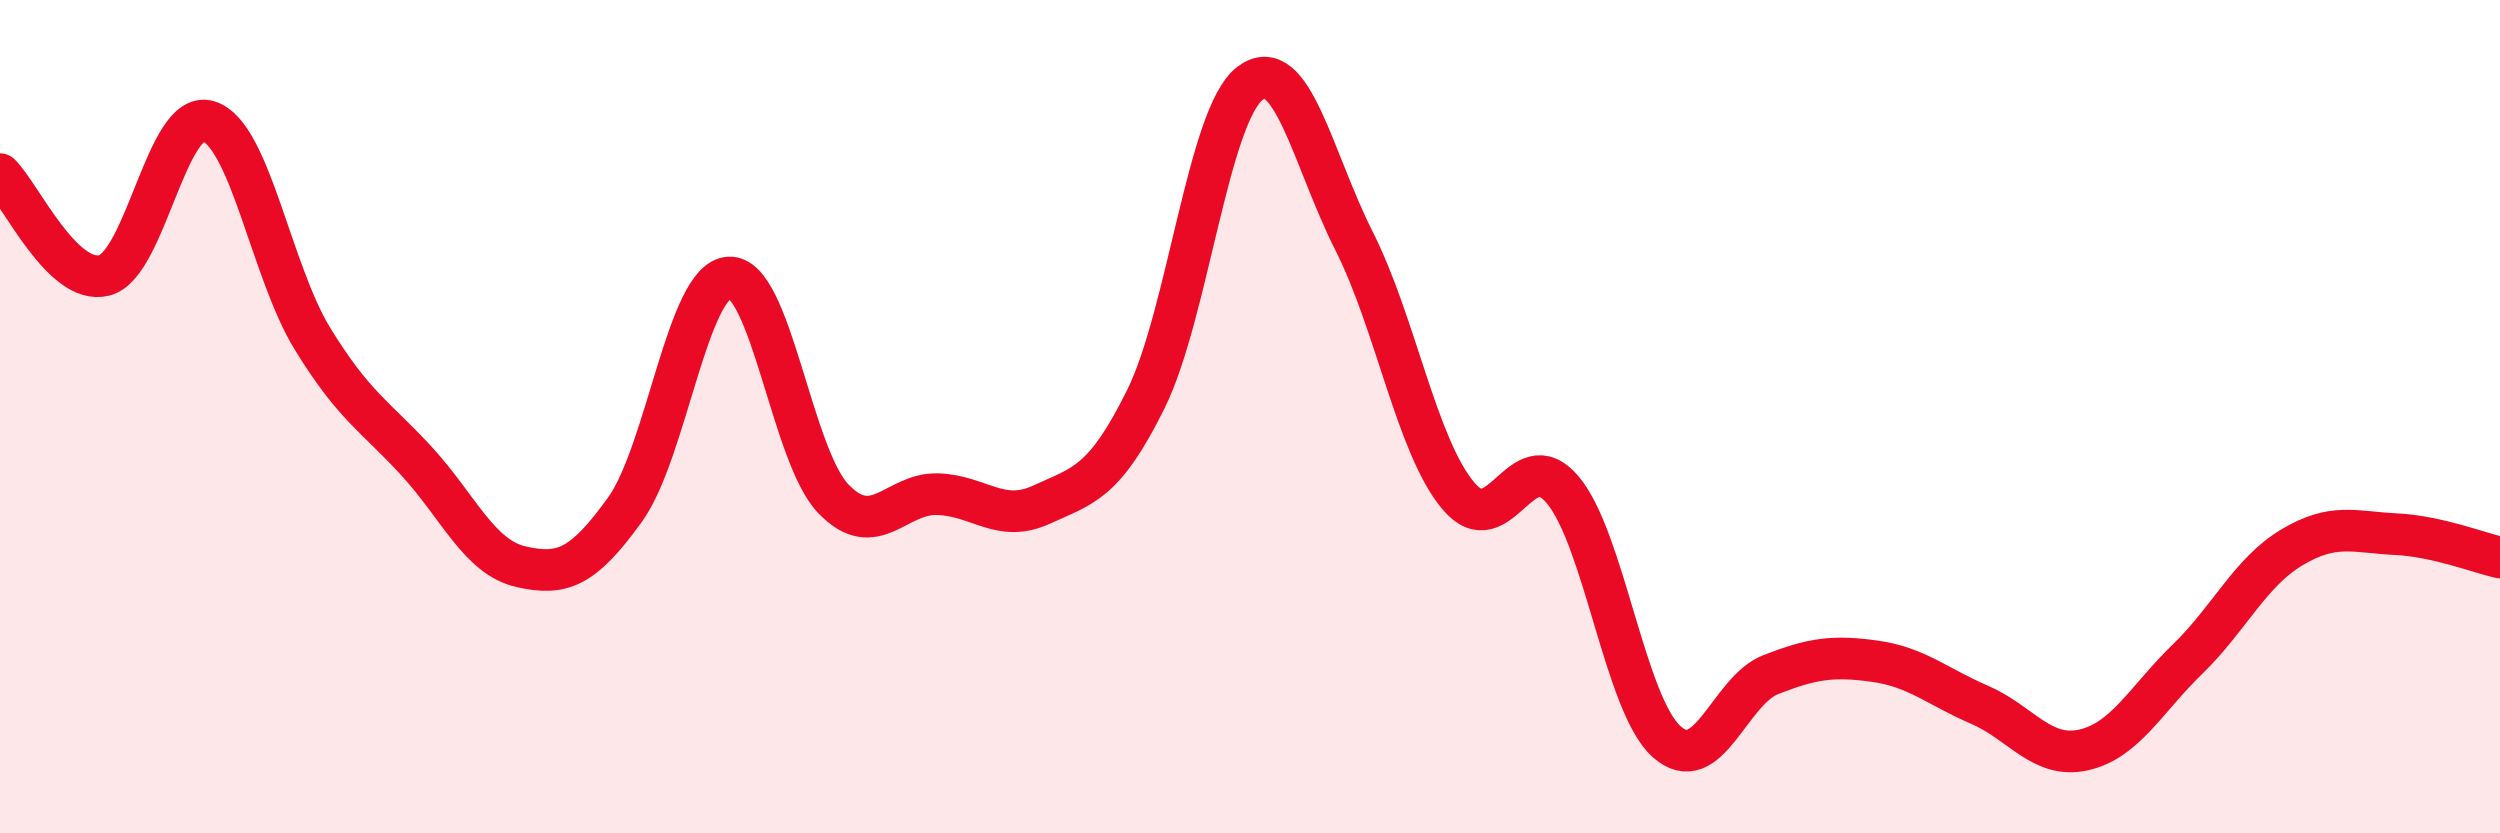
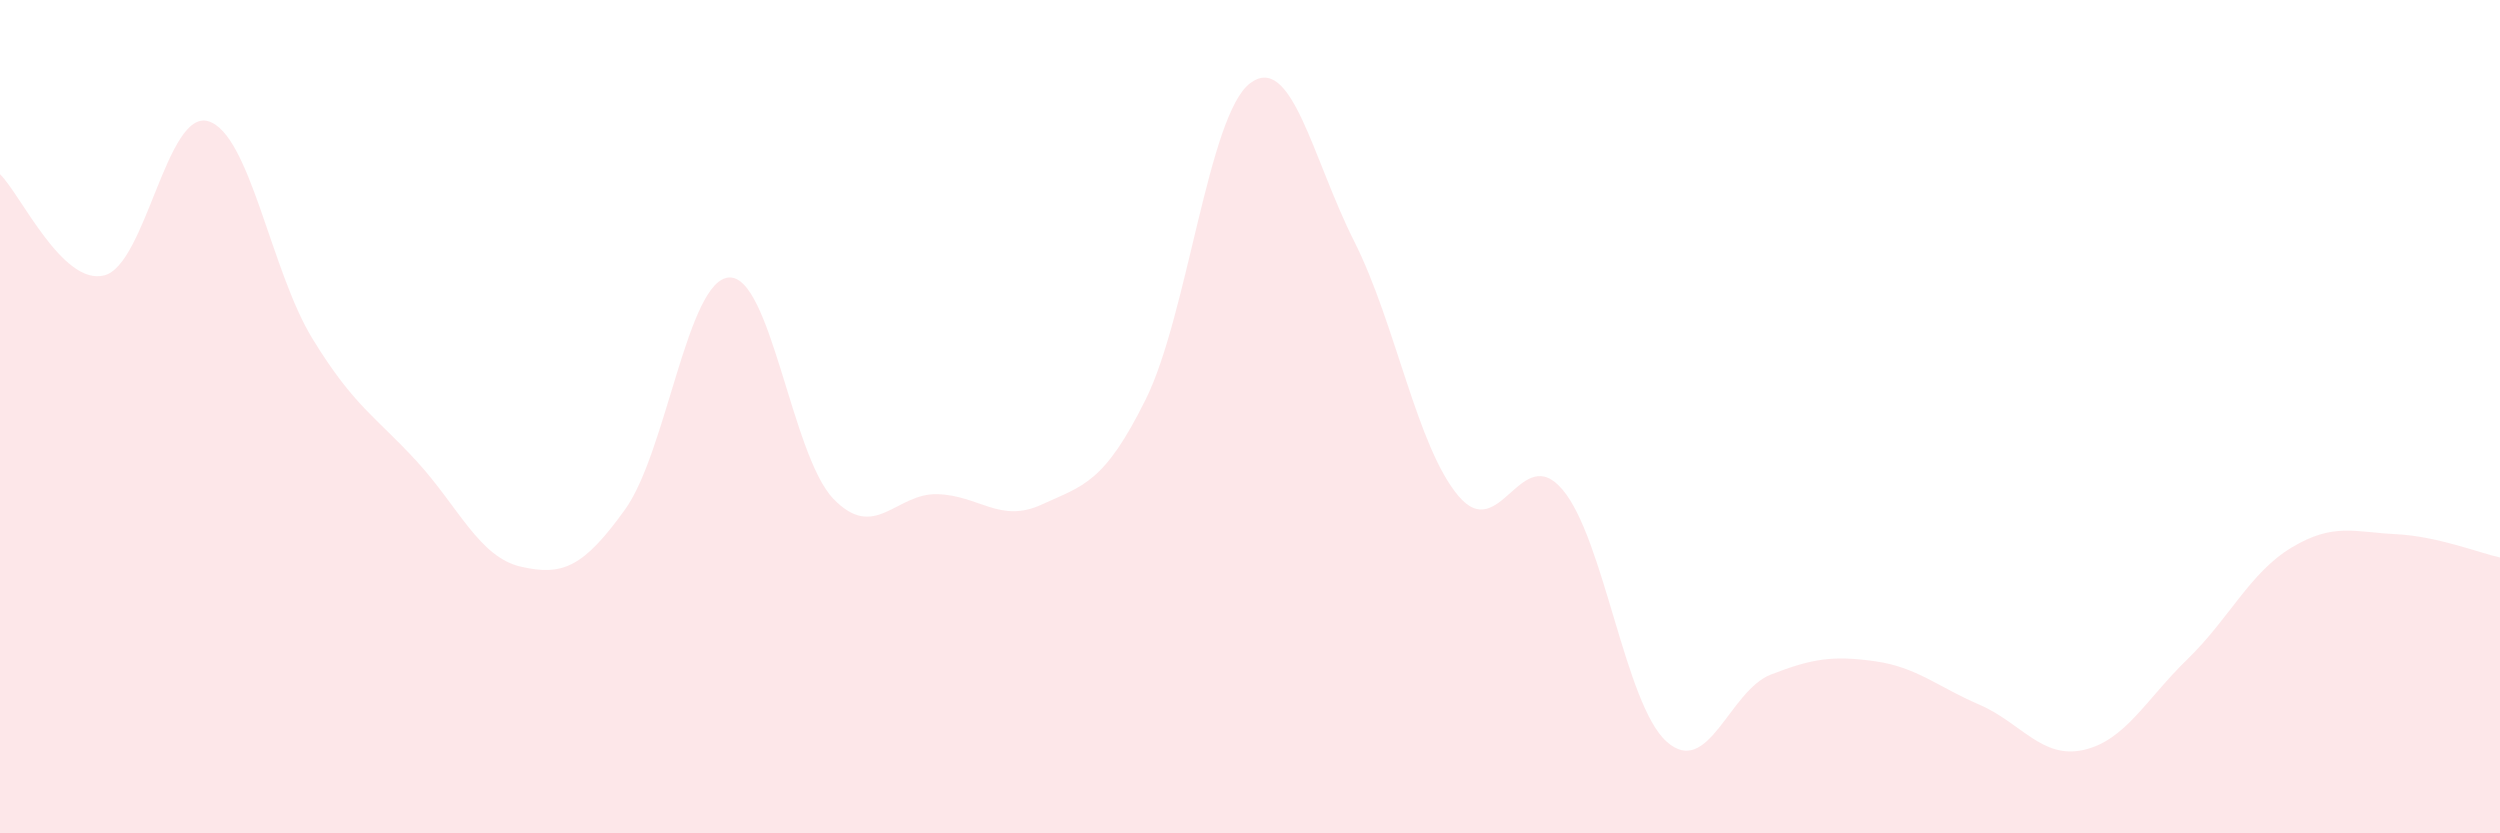
<svg xmlns="http://www.w3.org/2000/svg" width="60" height="20" viewBox="0 0 60 20">
  <path d="M 0,4.18 C 0.5,4.67 1.5,6.86 2.5,6.61 C 3.5,6.36 4,2.61 5,2.91 C 6,3.21 6.5,6.5 7.5,8.13 C 8.5,9.76 9,9.98 10,11.07 C 11,12.16 11.5,13.37 12.5,13.6 C 13.5,13.83 14,13.62 15,12.23 C 16,10.84 16.5,6.71 17.5,6.66 C 18.5,6.61 19,10.93 20,11.97 C 21,13.01 21.5,11.83 22.5,11.86 C 23.5,11.89 24,12.57 25,12.11 C 26,11.65 26.5,11.6 27.5,9.58 C 28.5,7.56 29,2.76 30,2 C 31,1.24 31.5,3.81 32.5,5.79 C 33.5,7.77 34,10.71 35,11.9 C 36,13.09 36.5,10.57 37.5,11.75 C 38.5,12.93 39,16.91 40,17.8 C 41,18.69 41.5,16.58 42.5,16.19 C 43.5,15.8 44,15.73 45,15.87 C 46,16.01 46.5,16.48 47.5,16.91 C 48.5,17.34 49,18.22 50,18 C 51,17.78 51.5,16.79 52.5,15.82 C 53.5,14.85 54,13.74 55,13.14 C 56,12.54 56.5,12.77 57.5,12.82 C 58.5,12.87 59.5,13.27 60,13.38L60 20L0 20Z" fill="#EB0A25" opacity="0.1" stroke-linecap="round" stroke-linejoin="round" />
-   <path d="M 0,4.18 C 0.5,4.67 1.5,6.86 2.5,6.61 C 3.5,6.36 4,2.61 5,2.91 C 6,3.21 6.5,6.5 7.5,8.13 C 8.5,9.76 9,9.98 10,11.07 C 11,12.16 11.5,13.37 12.5,13.6 C 13.5,13.83 14,13.62 15,12.23 C 16,10.84 16.5,6.71 17.5,6.66 C 18.5,6.61 19,10.93 20,11.97 C 21,13.01 21.5,11.83 22.5,11.86 C 23.5,11.89 24,12.57 25,12.11 C 26,11.65 26.5,11.6 27.5,9.58 C 28.5,7.56 29,2.76 30,2 C 31,1.24 31.5,3.81 32.5,5.79 C 33.5,7.77 34,10.71 35,11.9 C 36,13.09 36.5,10.57 37.5,11.75 C 38.5,12.93 39,16.91 40,17.8 C 41,18.69 41.5,16.58 42.5,16.19 C 43.5,15.8 44,15.73 45,15.87 C 46,16.01 46.5,16.48 47.5,16.91 C 48.5,17.34 49,18.22 50,18 C 51,17.78 51.5,16.79 52.5,15.82 C 53.5,14.85 54,13.74 55,13.14 C 56,12.54 56.5,12.77 57.5,12.82 C 58.5,12.87 59.5,13.27 60,13.38" stroke="#EB0A25" stroke-width="1" fill="none" stroke-linecap="round" stroke-linejoin="round" />
</svg>